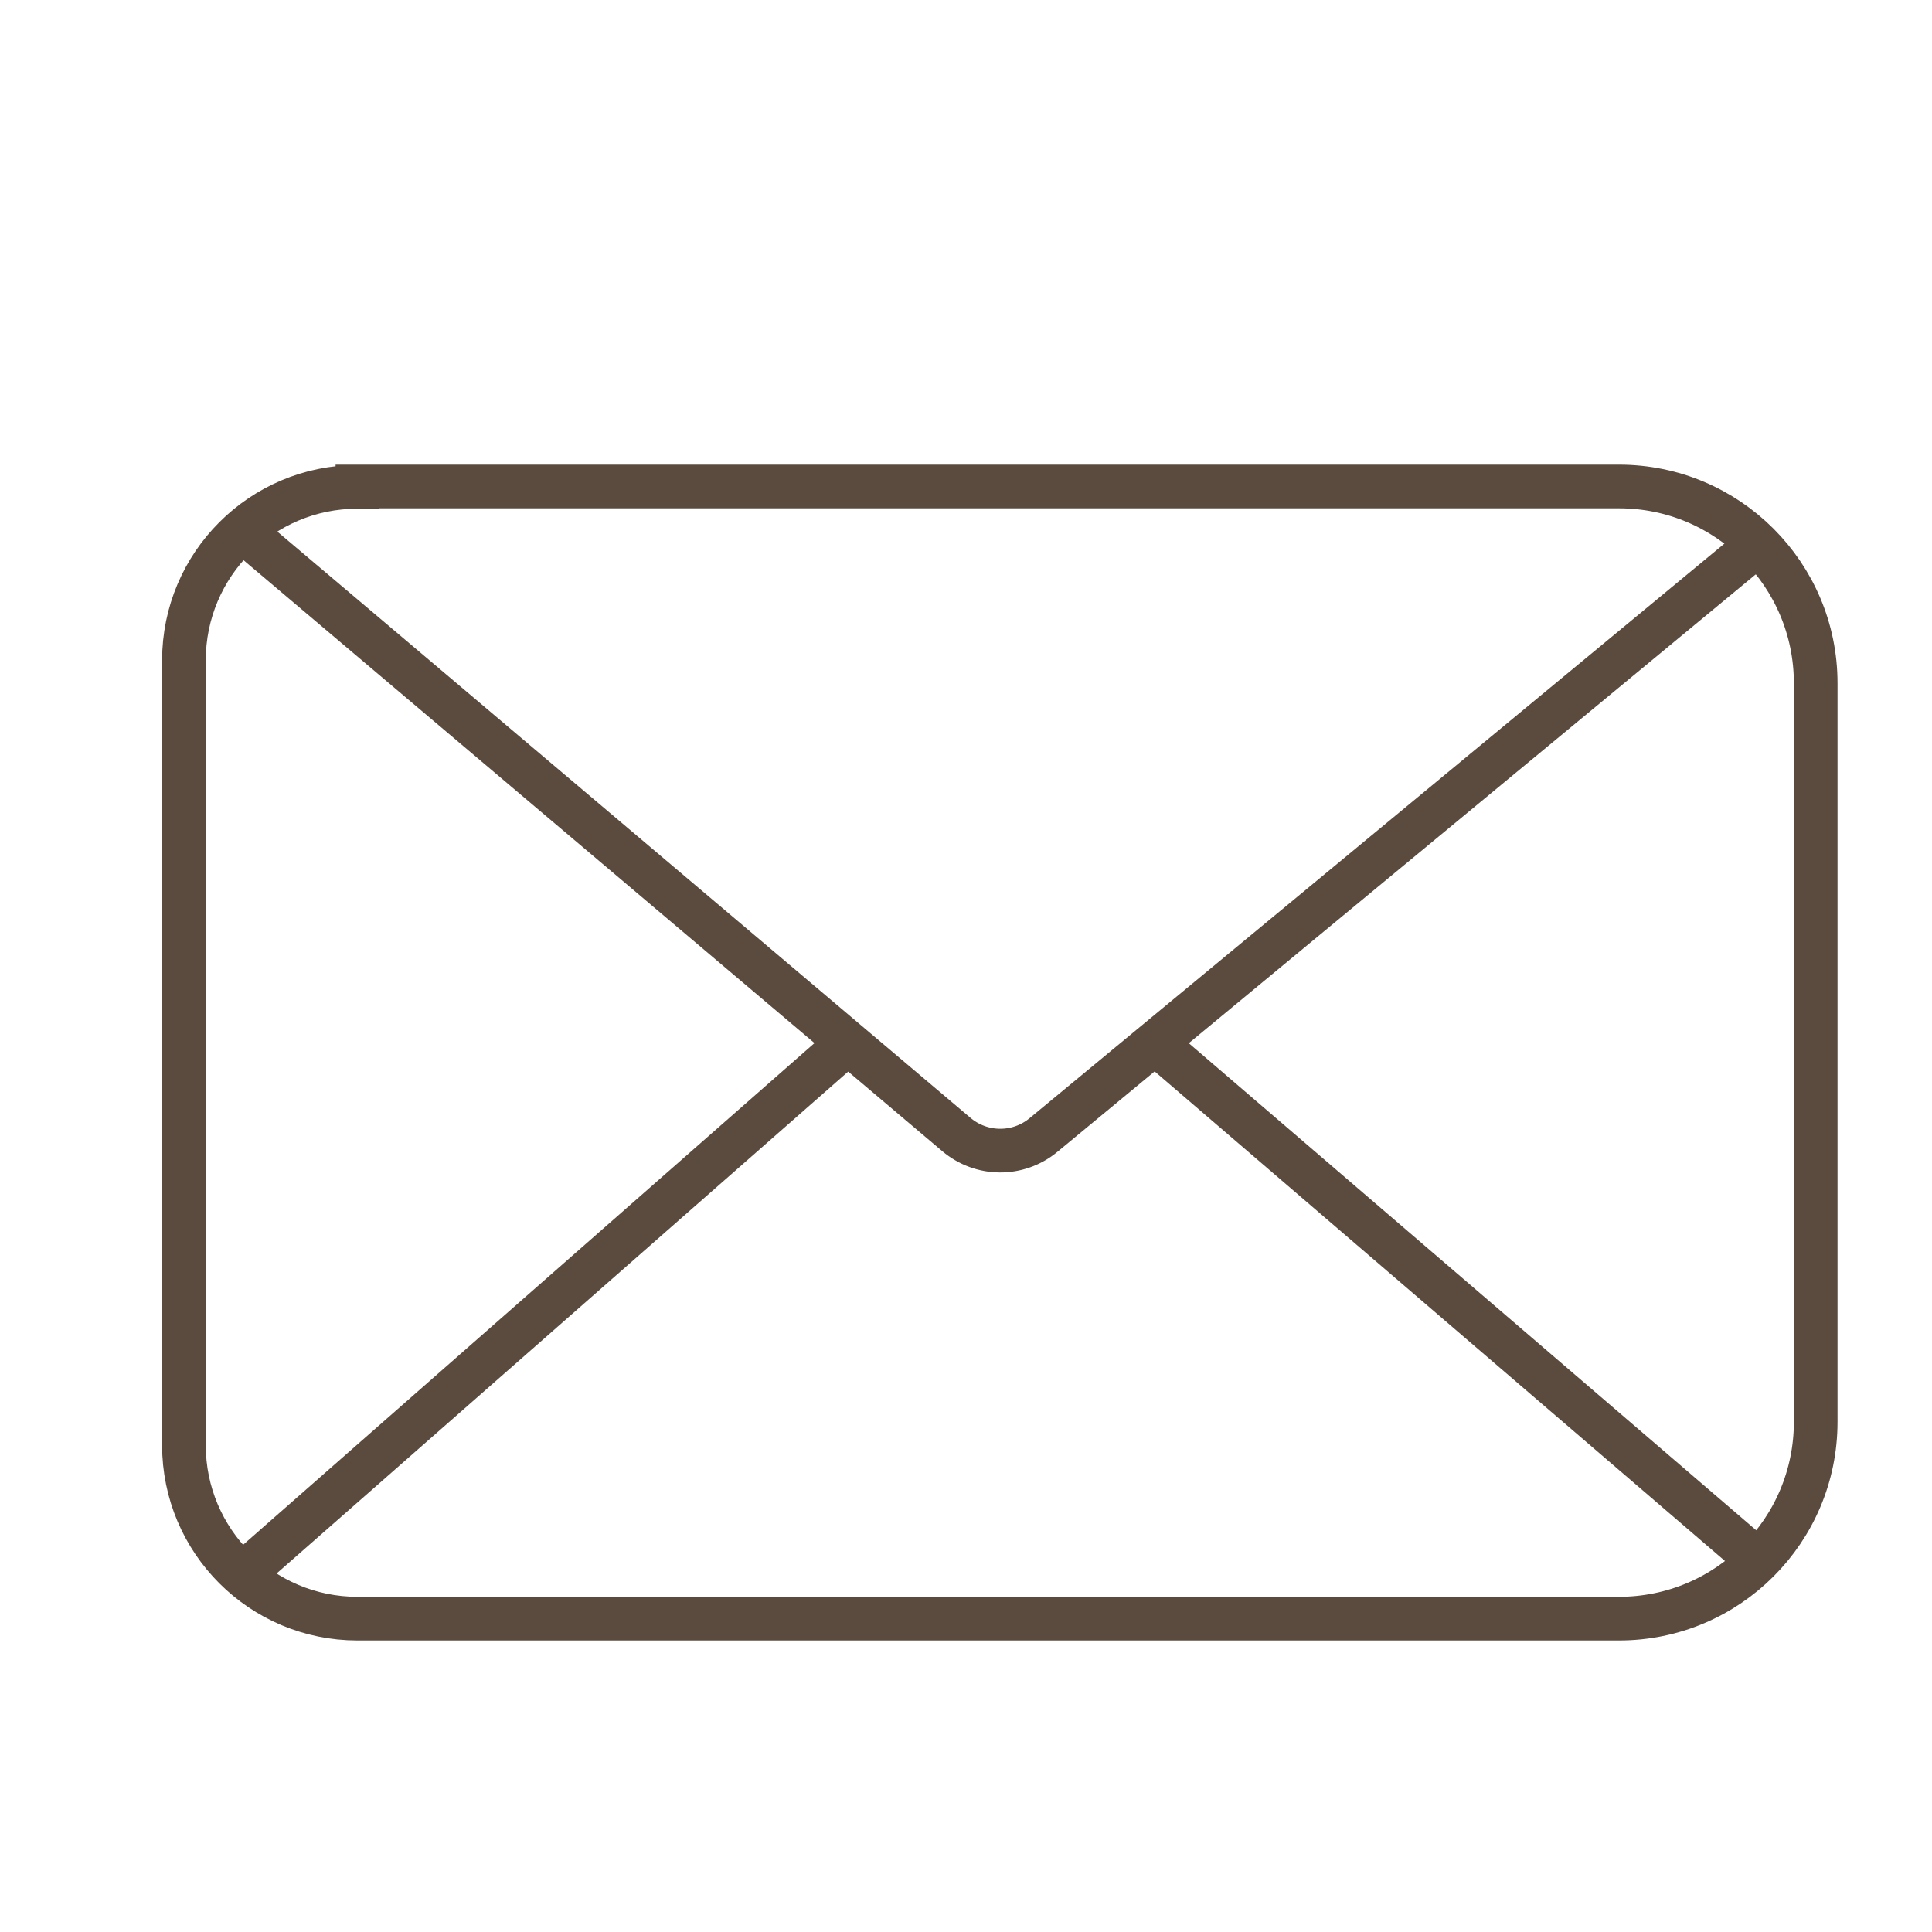
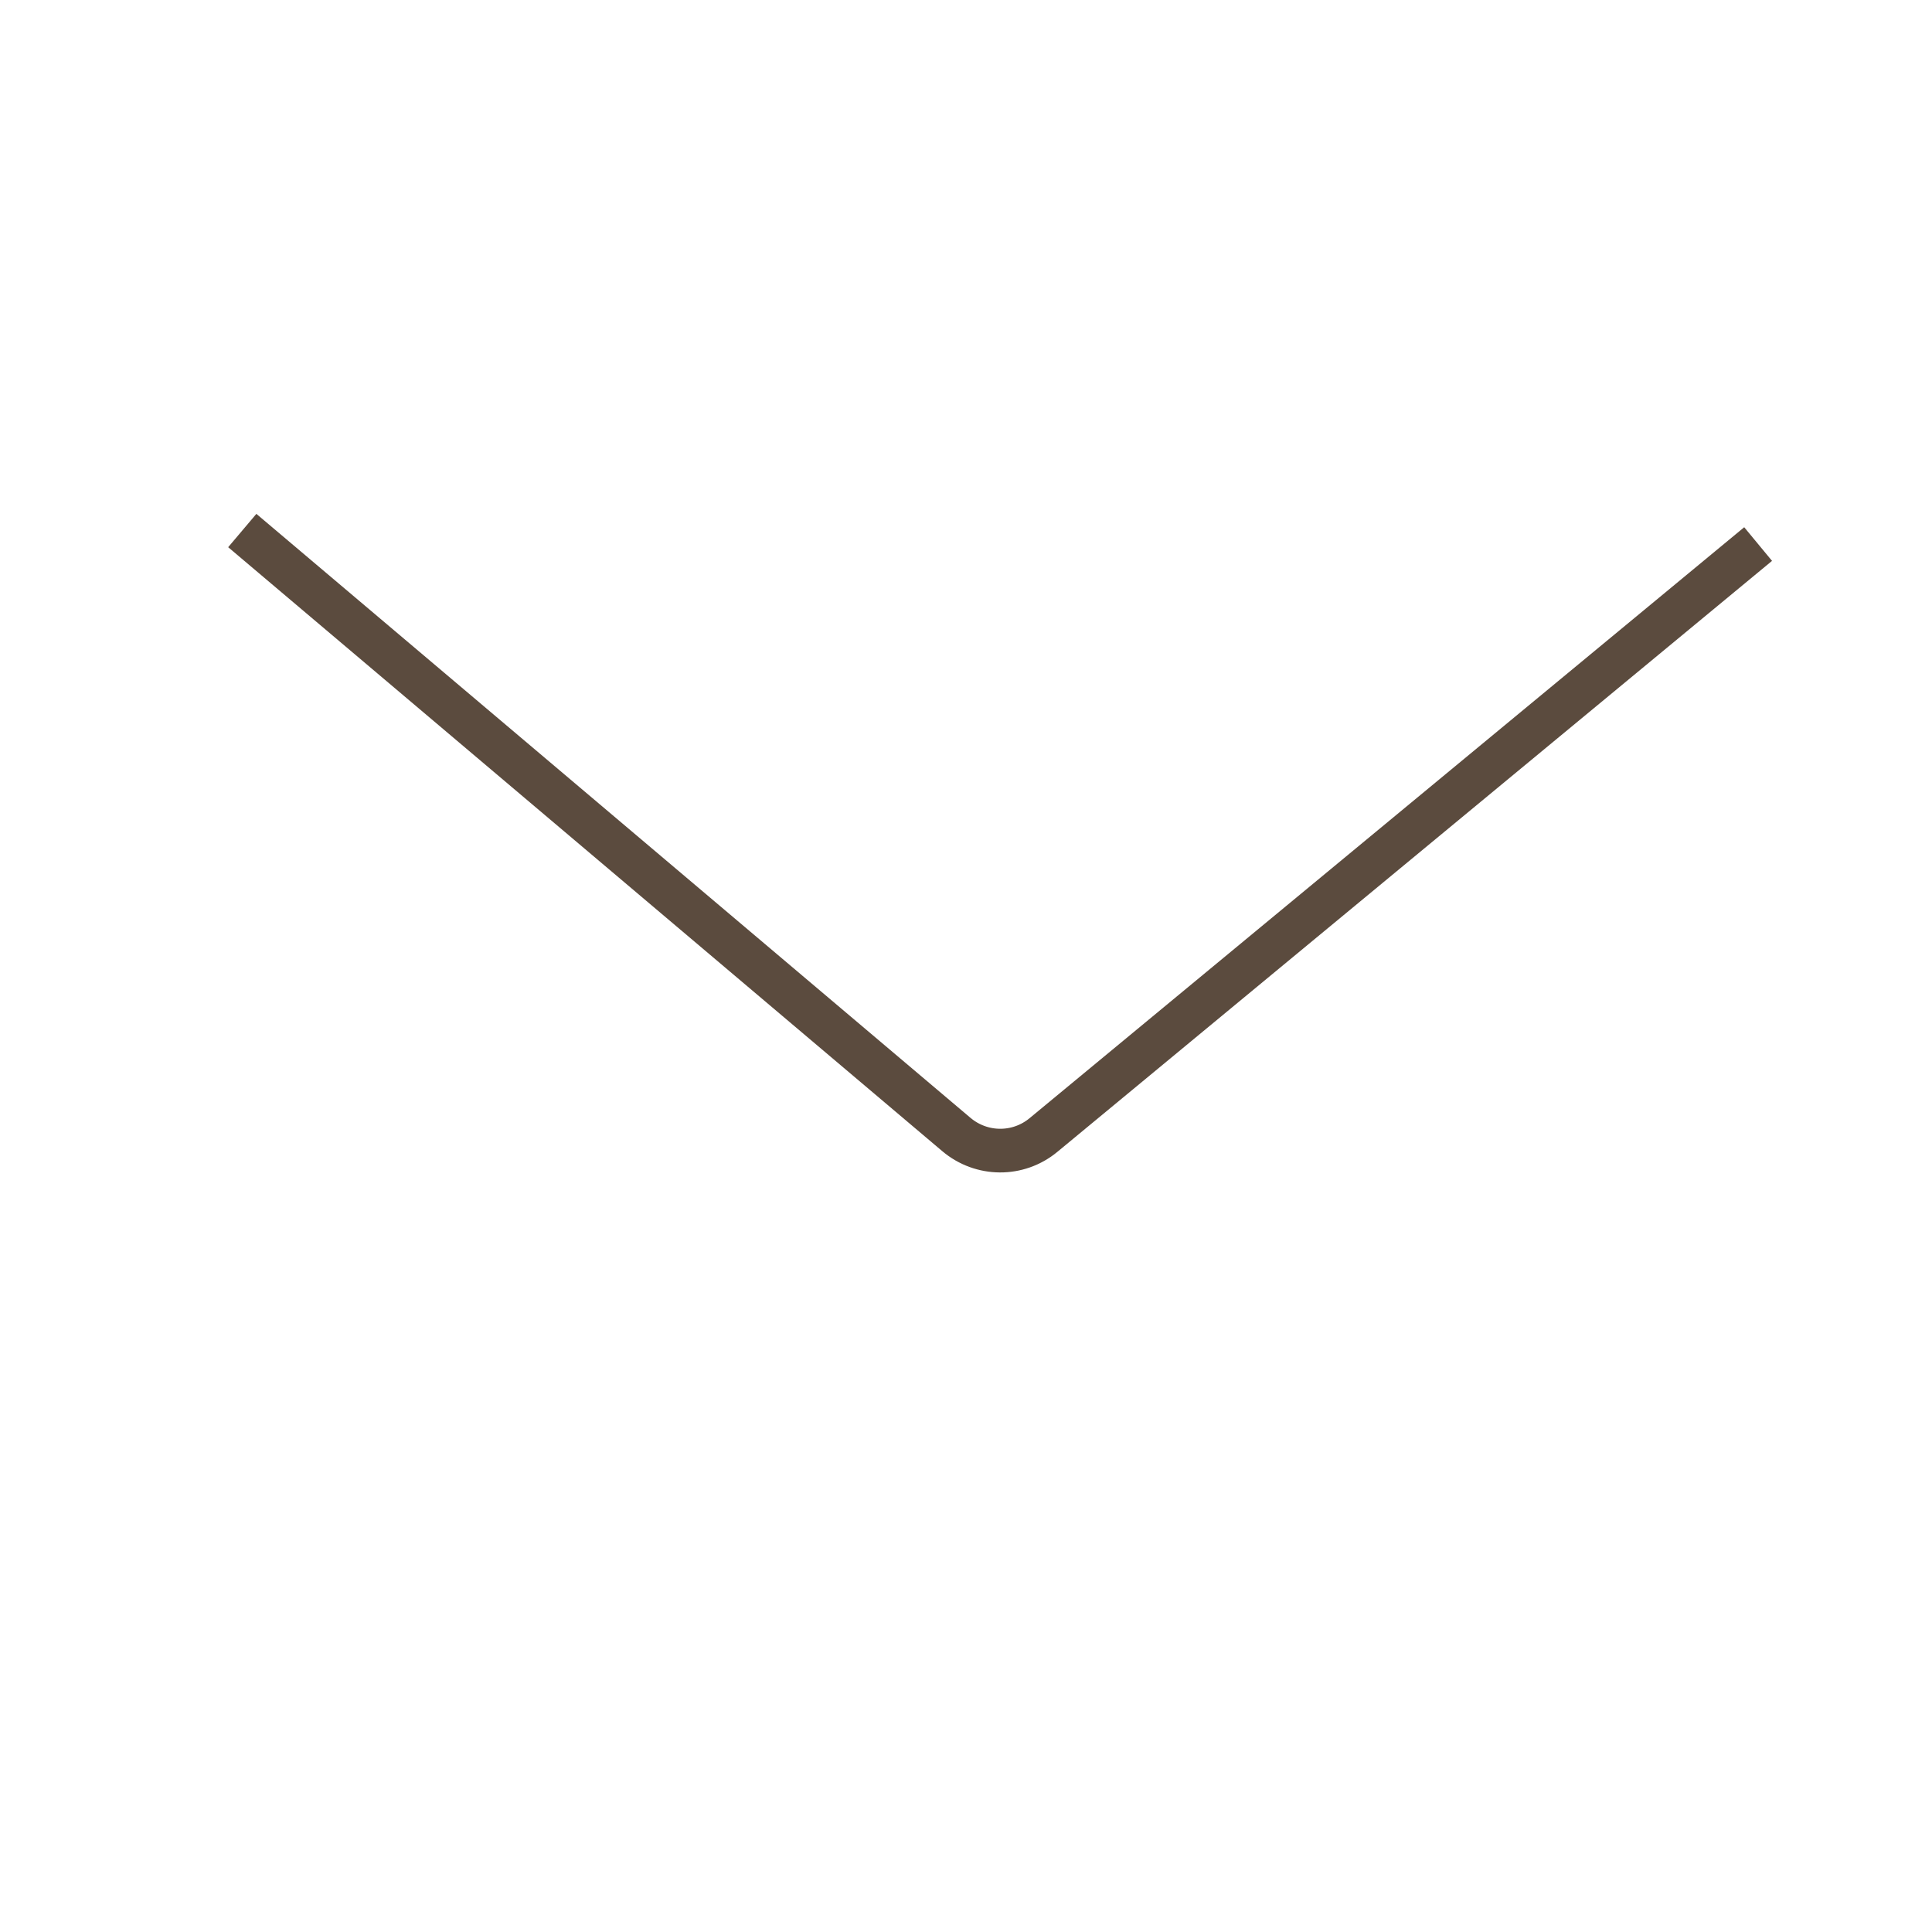
<svg xmlns="http://www.w3.org/2000/svg" id="Camada_1" data-name="Camada 1" viewBox="0 0 50 50">
  <defs>
    <style>
      .cls-1 {
        fill: none;
        stroke: #5b4b3e;
        stroke-miterlimit: 10;
        stroke-width: 1.13px;
      }
    </style>
  </defs>
  <g id="email">
-     <path class="cls-1" d="M9.25,12.59h32.65c2.81,0,5.09,2.28,5.09,5.09v19.12c0,2.81-2.28,5.09-5.09,5.09H9.25c-2.48,0-4.49-2.01-4.49-4.49v-20.31c0-2.48,2.01-4.49,4.49-4.49Z" />
    <path class="cls-1" d="M6.27,13.73l18.48,15.63c.65.55,1.6.56,2.26.01l18.49-15.29" />
-     <line class="cls-1" x1="6.27" y1="40.75" x2="21.94" y2="26.99" />
-     <line class="cls-1" x1="29.89" y1="26.99" x2="45.5" y2="40.39" />
  </g>
</svg>